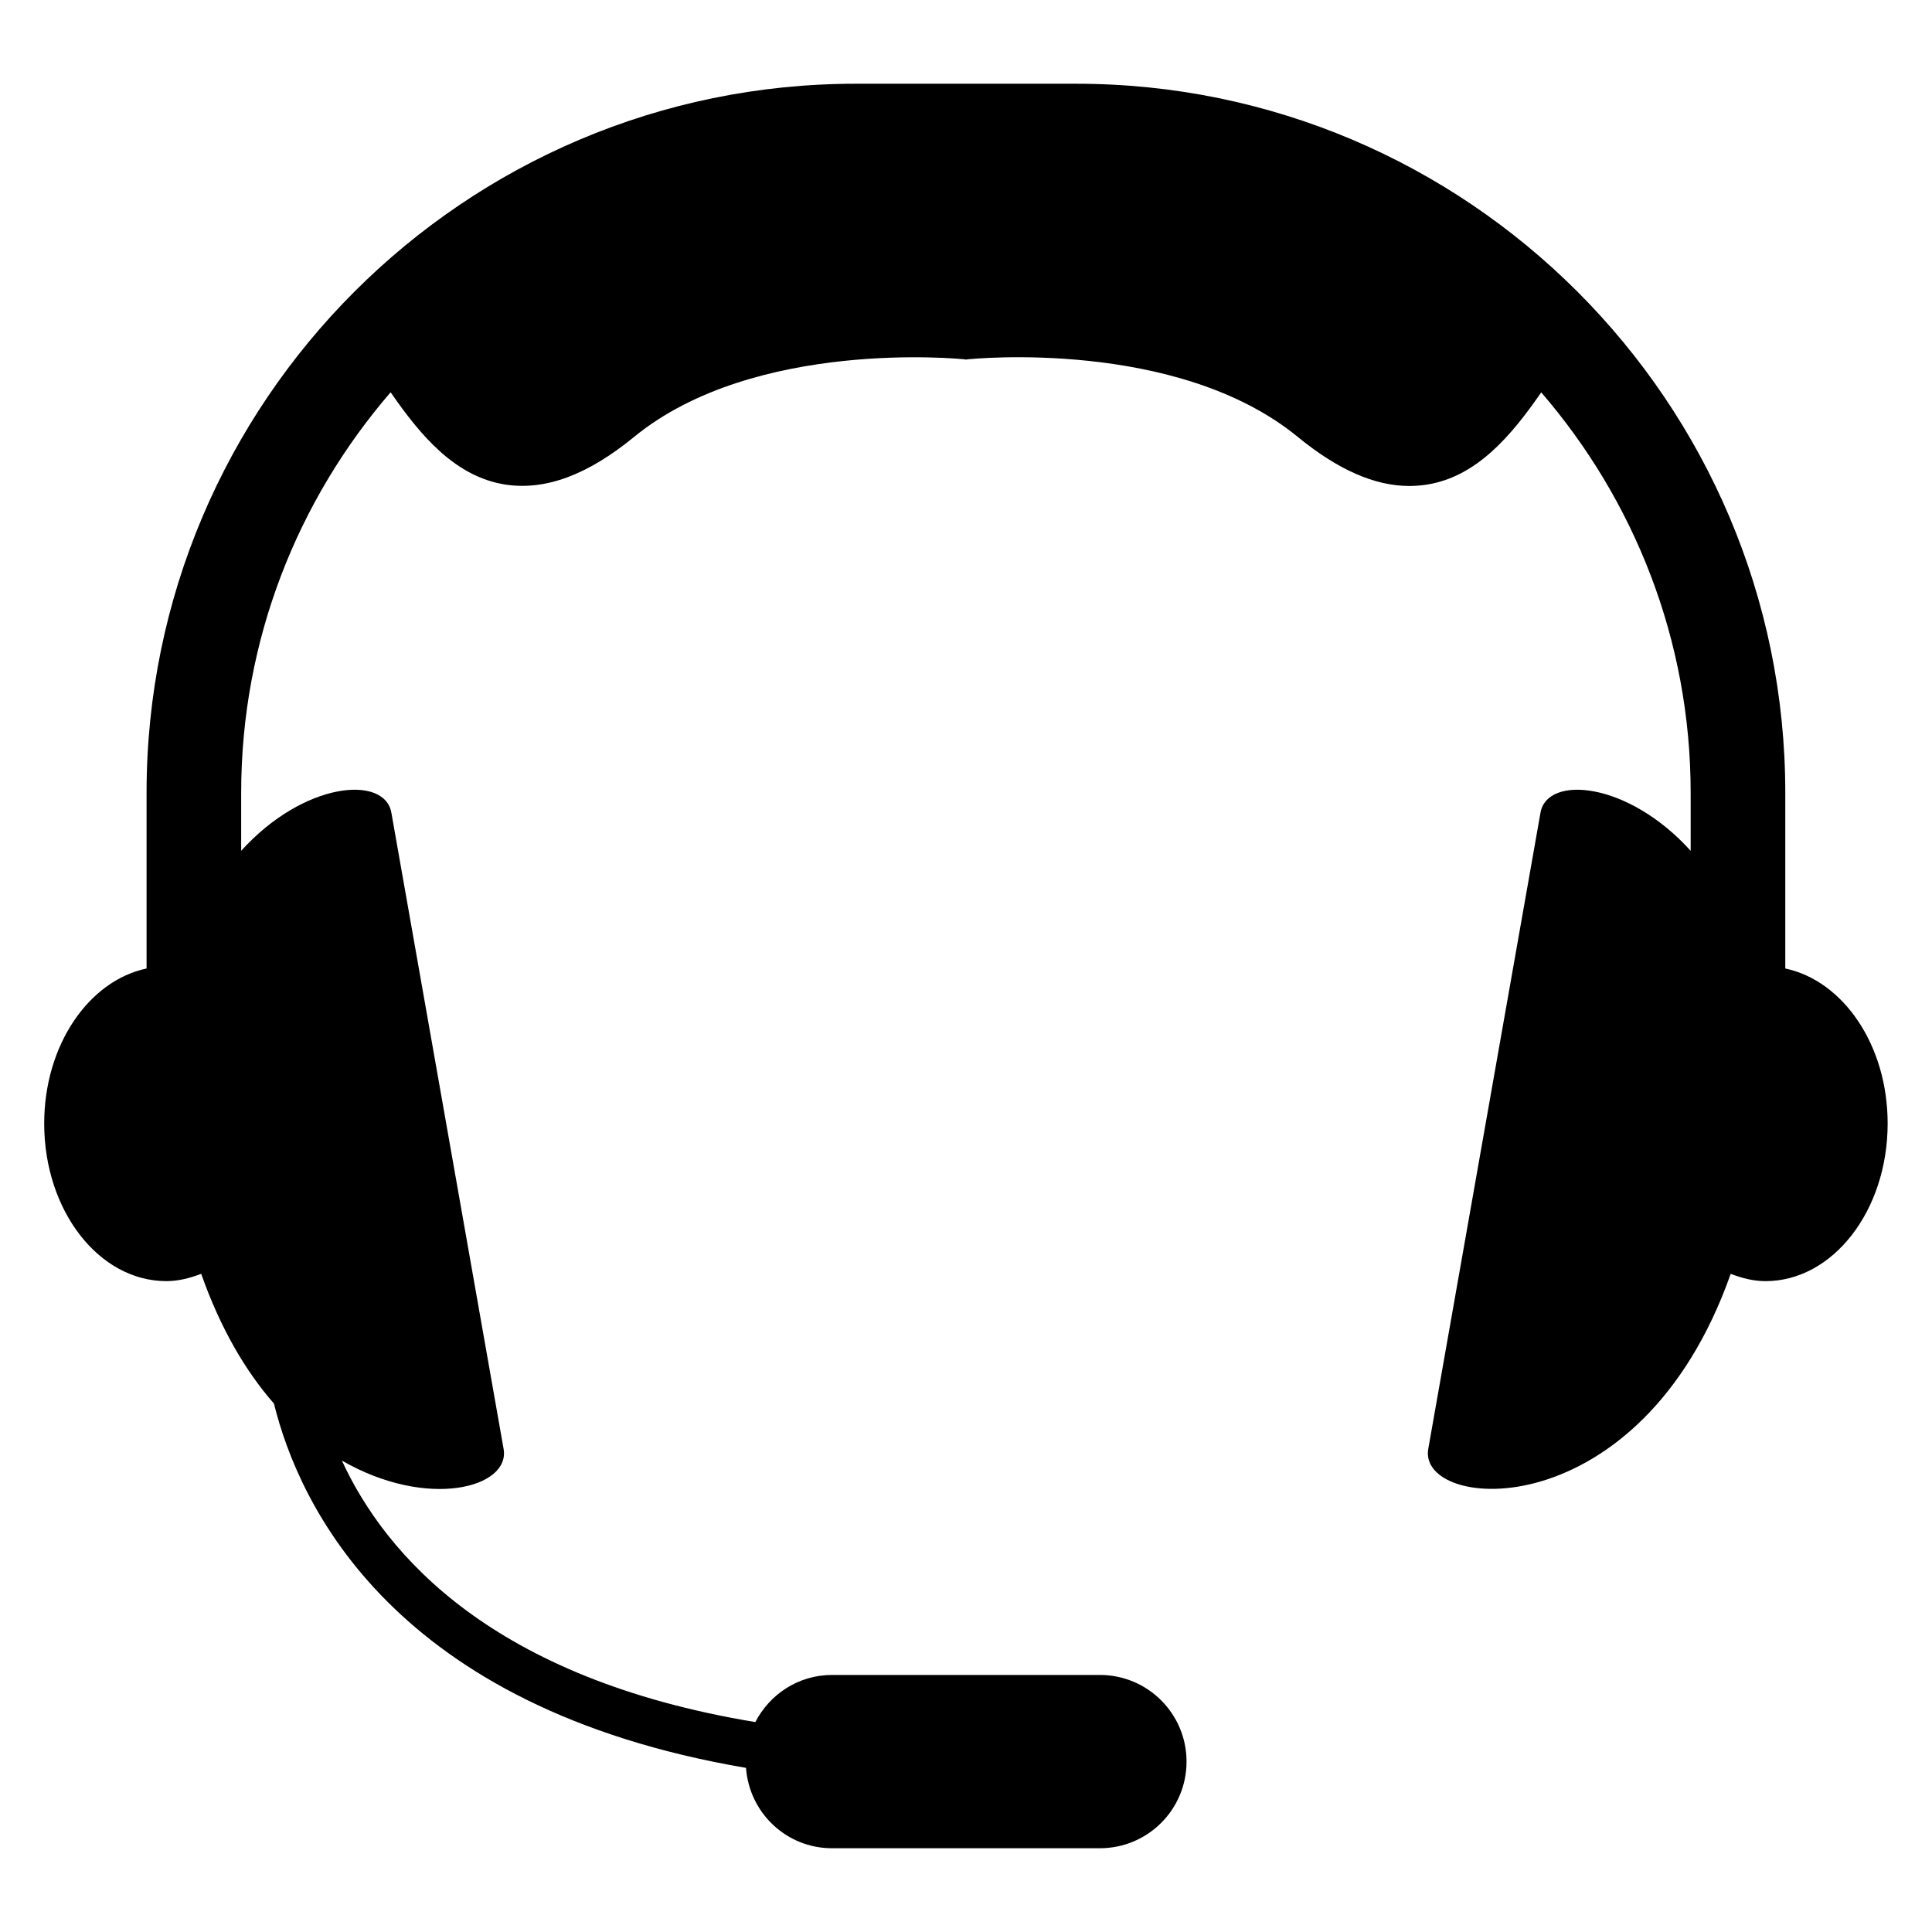
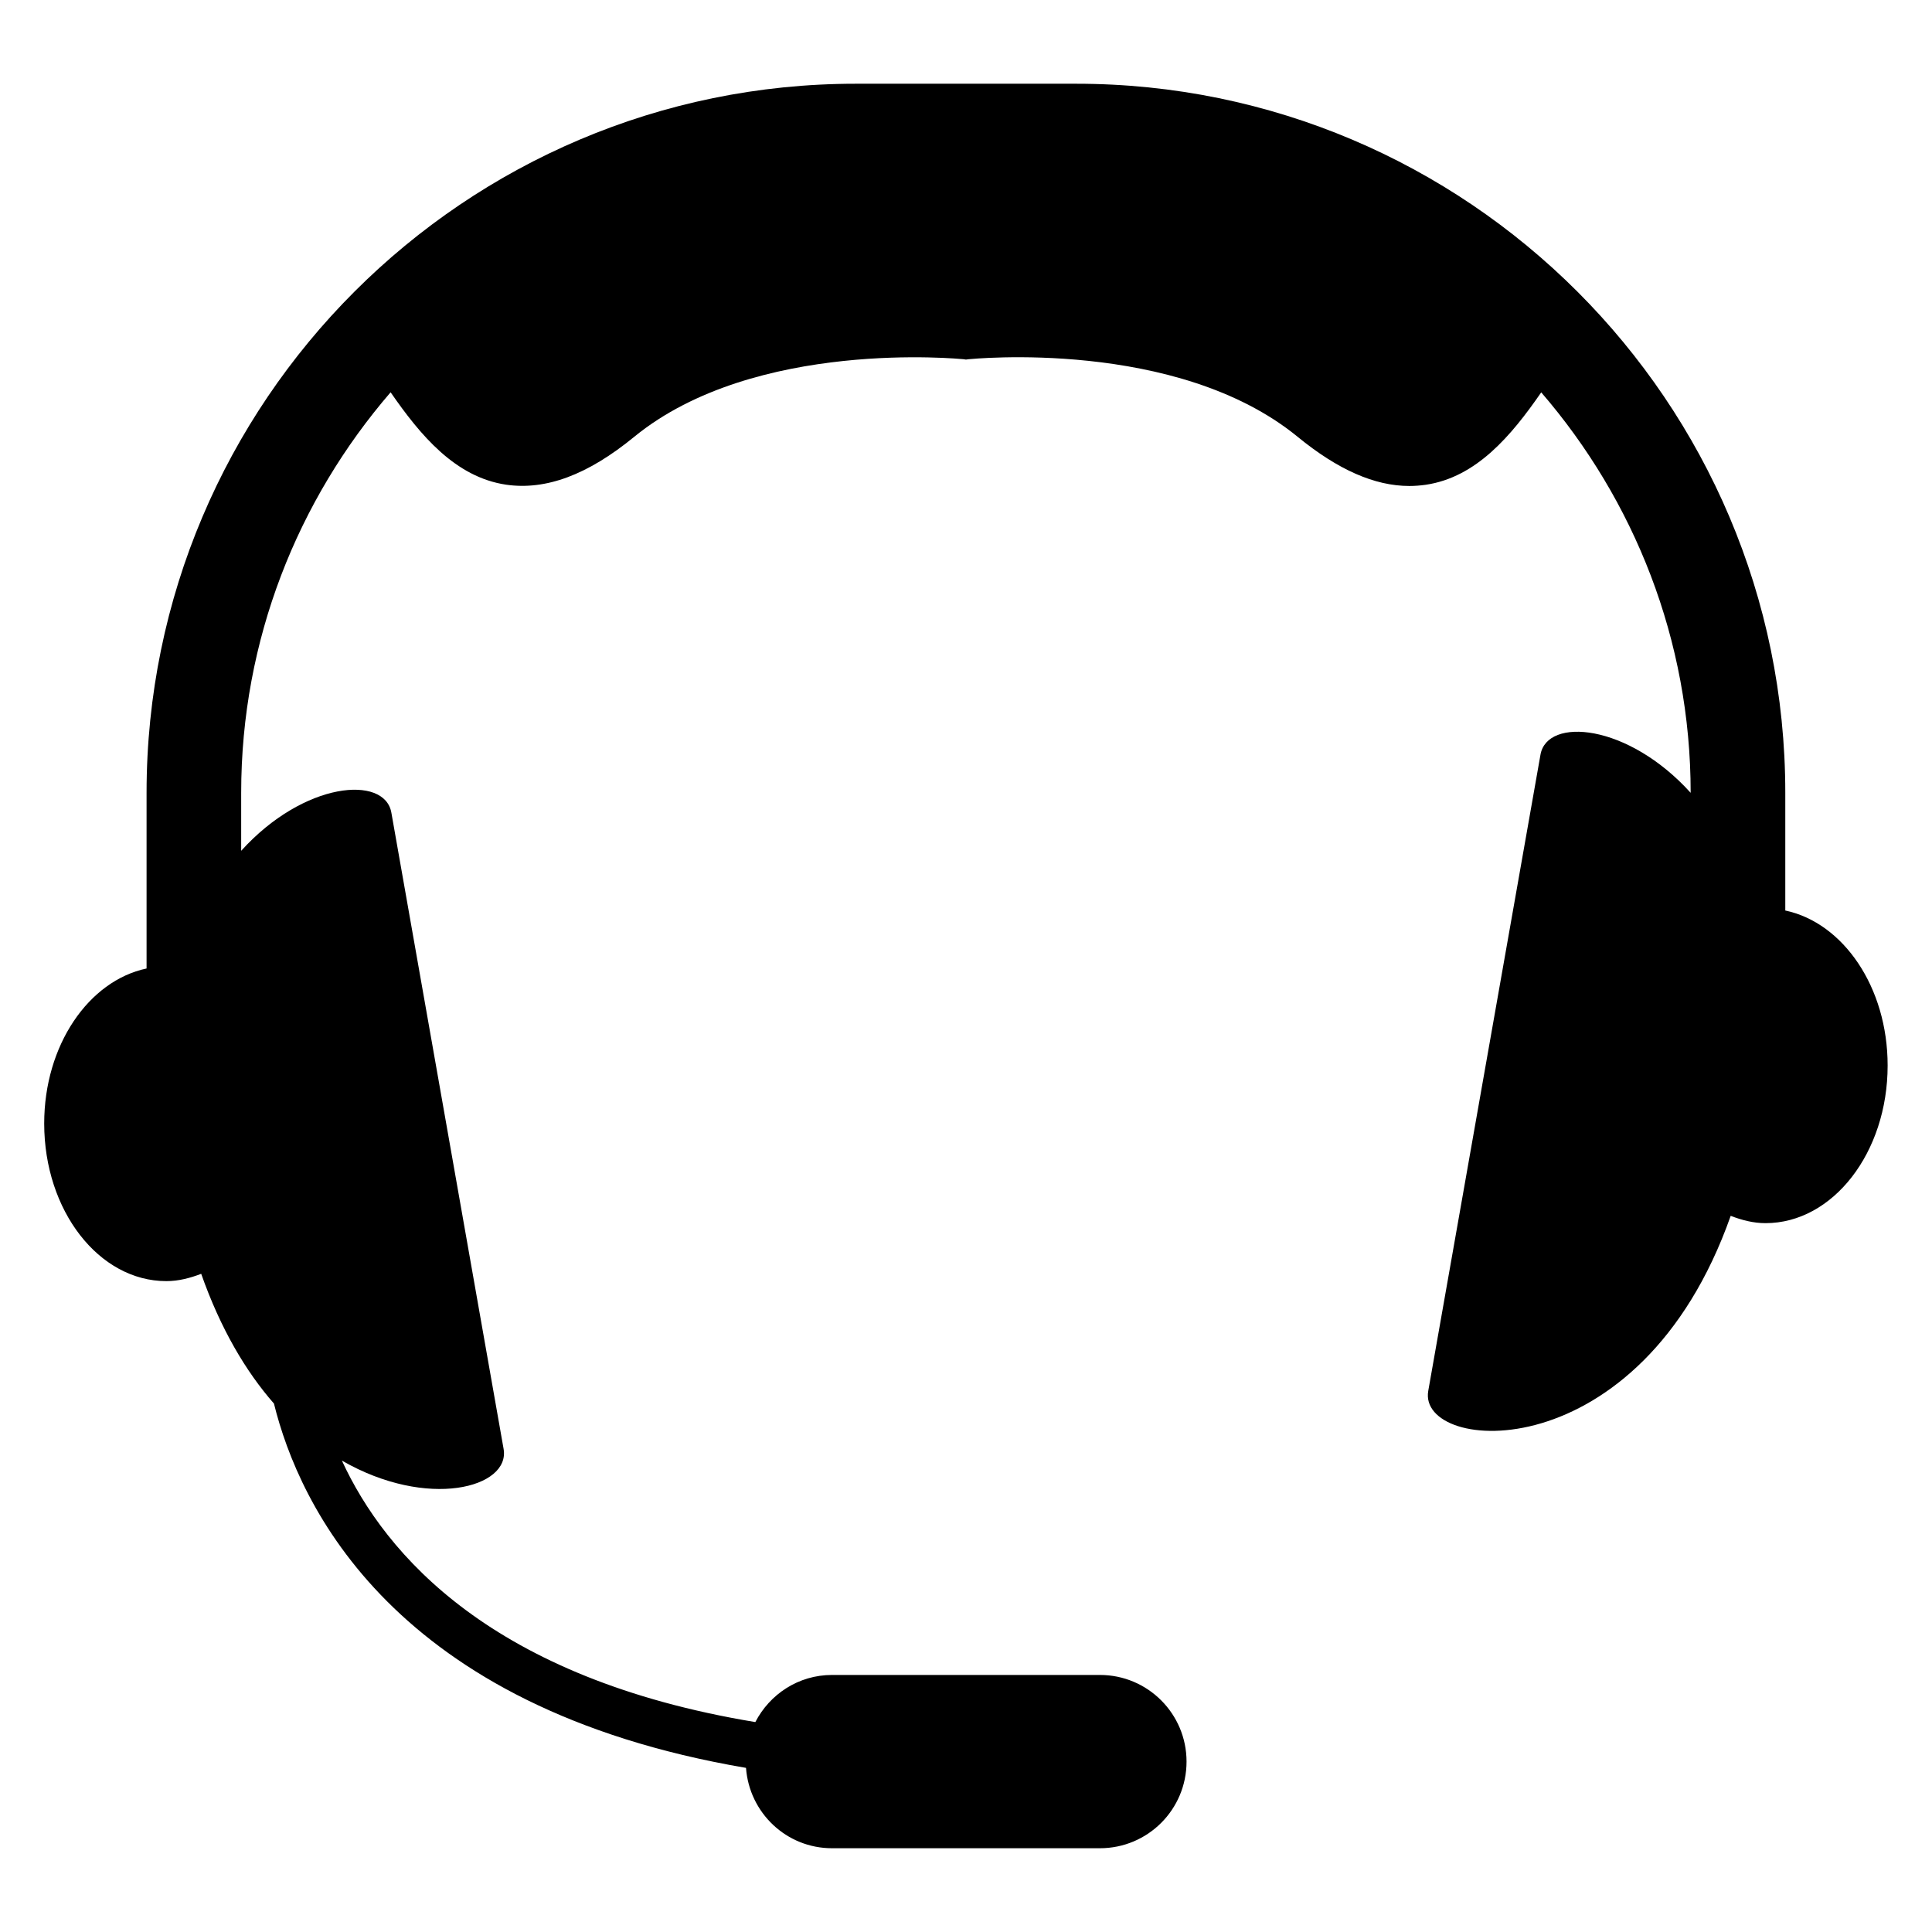
<svg xmlns="http://www.w3.org/2000/svg" fill="#000000" width="800px" height="800px" version="1.1" viewBox="144 144 512 512">
-   <path d="m617.12 400.66v-46.578c0-103.62-84.289-187.89-187.91-187.89h-58.457c-103.62 0-187.91 84.273-187.91 187.89v46.578c-15.355 3.25-27.129 20.336-27.129 41.082 0 23.082 14.488 41.77 32.367 41.77 3.238 0 6.289-0.809 9.238-1.938 5.144 14.609 11.848 25.906 19.281 34.383 6.641 26.961 31.602 80.625 125.1 96.547 0.871 11.895 10.688 21.297 22.793 21.297h70.992c12.688 0 22.961-10.258 22.961-22.961 0-12.672-10.273-22.961-22.961-22.961h-70.992c-8.887 0-16.504 5.098-20.32 12.488-69.723-11.512-98.059-44.305-109.57-69.297 22.703 13.082 44.672 7.191 42.855-3.098-3.269-18.508-14.871-84.32-14.871-84.32s-11.602-65.785-14.871-84.289c-1.754-10.016-23.129-8.32-39.801 10.105v-15.391c0-40.551 14.992-77.586 39.602-106.12 7.894 11.422 17.145 22.488 30.594 24.488 10.52 1.527 21.617-2.566 33.984-12.703 31.969-26.121 86.688-20.578 87.234-20.551l0.66 0.098 0.672-0.09c0.551-0.031 55.176-5.664 87.219 20.551 10.672 8.734 20.41 13.039 29.617 13.039 1.465 0 2.914-0.121 4.352-0.32 13.449-2 22.688-13.055 30.594-24.488 24.609 28.535 39.602 65.57 39.602 106.12l0.004 15.367c-16.672-18.426-38.047-20.121-39.801-10.105-3.266 18.52-14.871 84.289-14.871 84.289s-11.602 65.816-14.871 84.32c-2.93 16.641 56.121 21.68 80.152-46.395 2.93 1.129 6 1.938 9.223 1.938 17.863 0 32.367-18.703 32.367-41.77 0.012-20.75-11.758-37.836-27.133-41.086z" />
+   <path d="m617.12 400.66v-46.578c0-103.62-84.289-187.89-187.91-187.89h-58.457c-103.62 0-187.91 84.273-187.91 187.89v46.578c-15.355 3.25-27.129 20.336-27.129 41.082 0 23.082 14.488 41.77 32.367 41.77 3.238 0 6.289-0.809 9.238-1.938 5.144 14.609 11.848 25.906 19.281 34.383 6.641 26.961 31.602 80.625 125.1 96.547 0.871 11.895 10.688 21.297 22.793 21.297h70.992c12.688 0 22.961-10.258 22.961-22.961 0-12.672-10.273-22.961-22.961-22.961h-70.992c-8.887 0-16.504 5.098-20.32 12.488-69.723-11.512-98.059-44.305-109.57-69.297 22.703 13.082 44.672 7.191 42.855-3.098-3.269-18.508-14.871-84.32-14.871-84.32s-11.602-65.785-14.871-84.289c-1.754-10.016-23.129-8.32-39.801 10.105v-15.391c0-40.551 14.992-77.586 39.602-106.12 7.894 11.422 17.145 22.488 30.594 24.488 10.52 1.527 21.617-2.566 33.984-12.703 31.969-26.121 86.688-20.578 87.234-20.551l0.66 0.098 0.672-0.09c0.551-0.031 55.176-5.664 87.219 20.551 10.672 8.734 20.41 13.039 29.617 13.039 1.465 0 2.914-0.121 4.352-0.32 13.449-2 22.688-13.055 30.594-24.488 24.609 28.535 39.602 65.57 39.602 106.12c-16.672-18.426-38.047-20.121-39.801-10.105-3.266 18.52-14.871 84.289-14.871 84.289s-11.602 65.816-14.871 84.32c-2.93 16.641 56.121 21.68 80.152-46.395 2.93 1.129 6 1.938 9.223 1.938 17.863 0 32.367-18.703 32.367-41.77 0.012-20.75-11.758-37.836-27.133-41.086z" />
</svg>